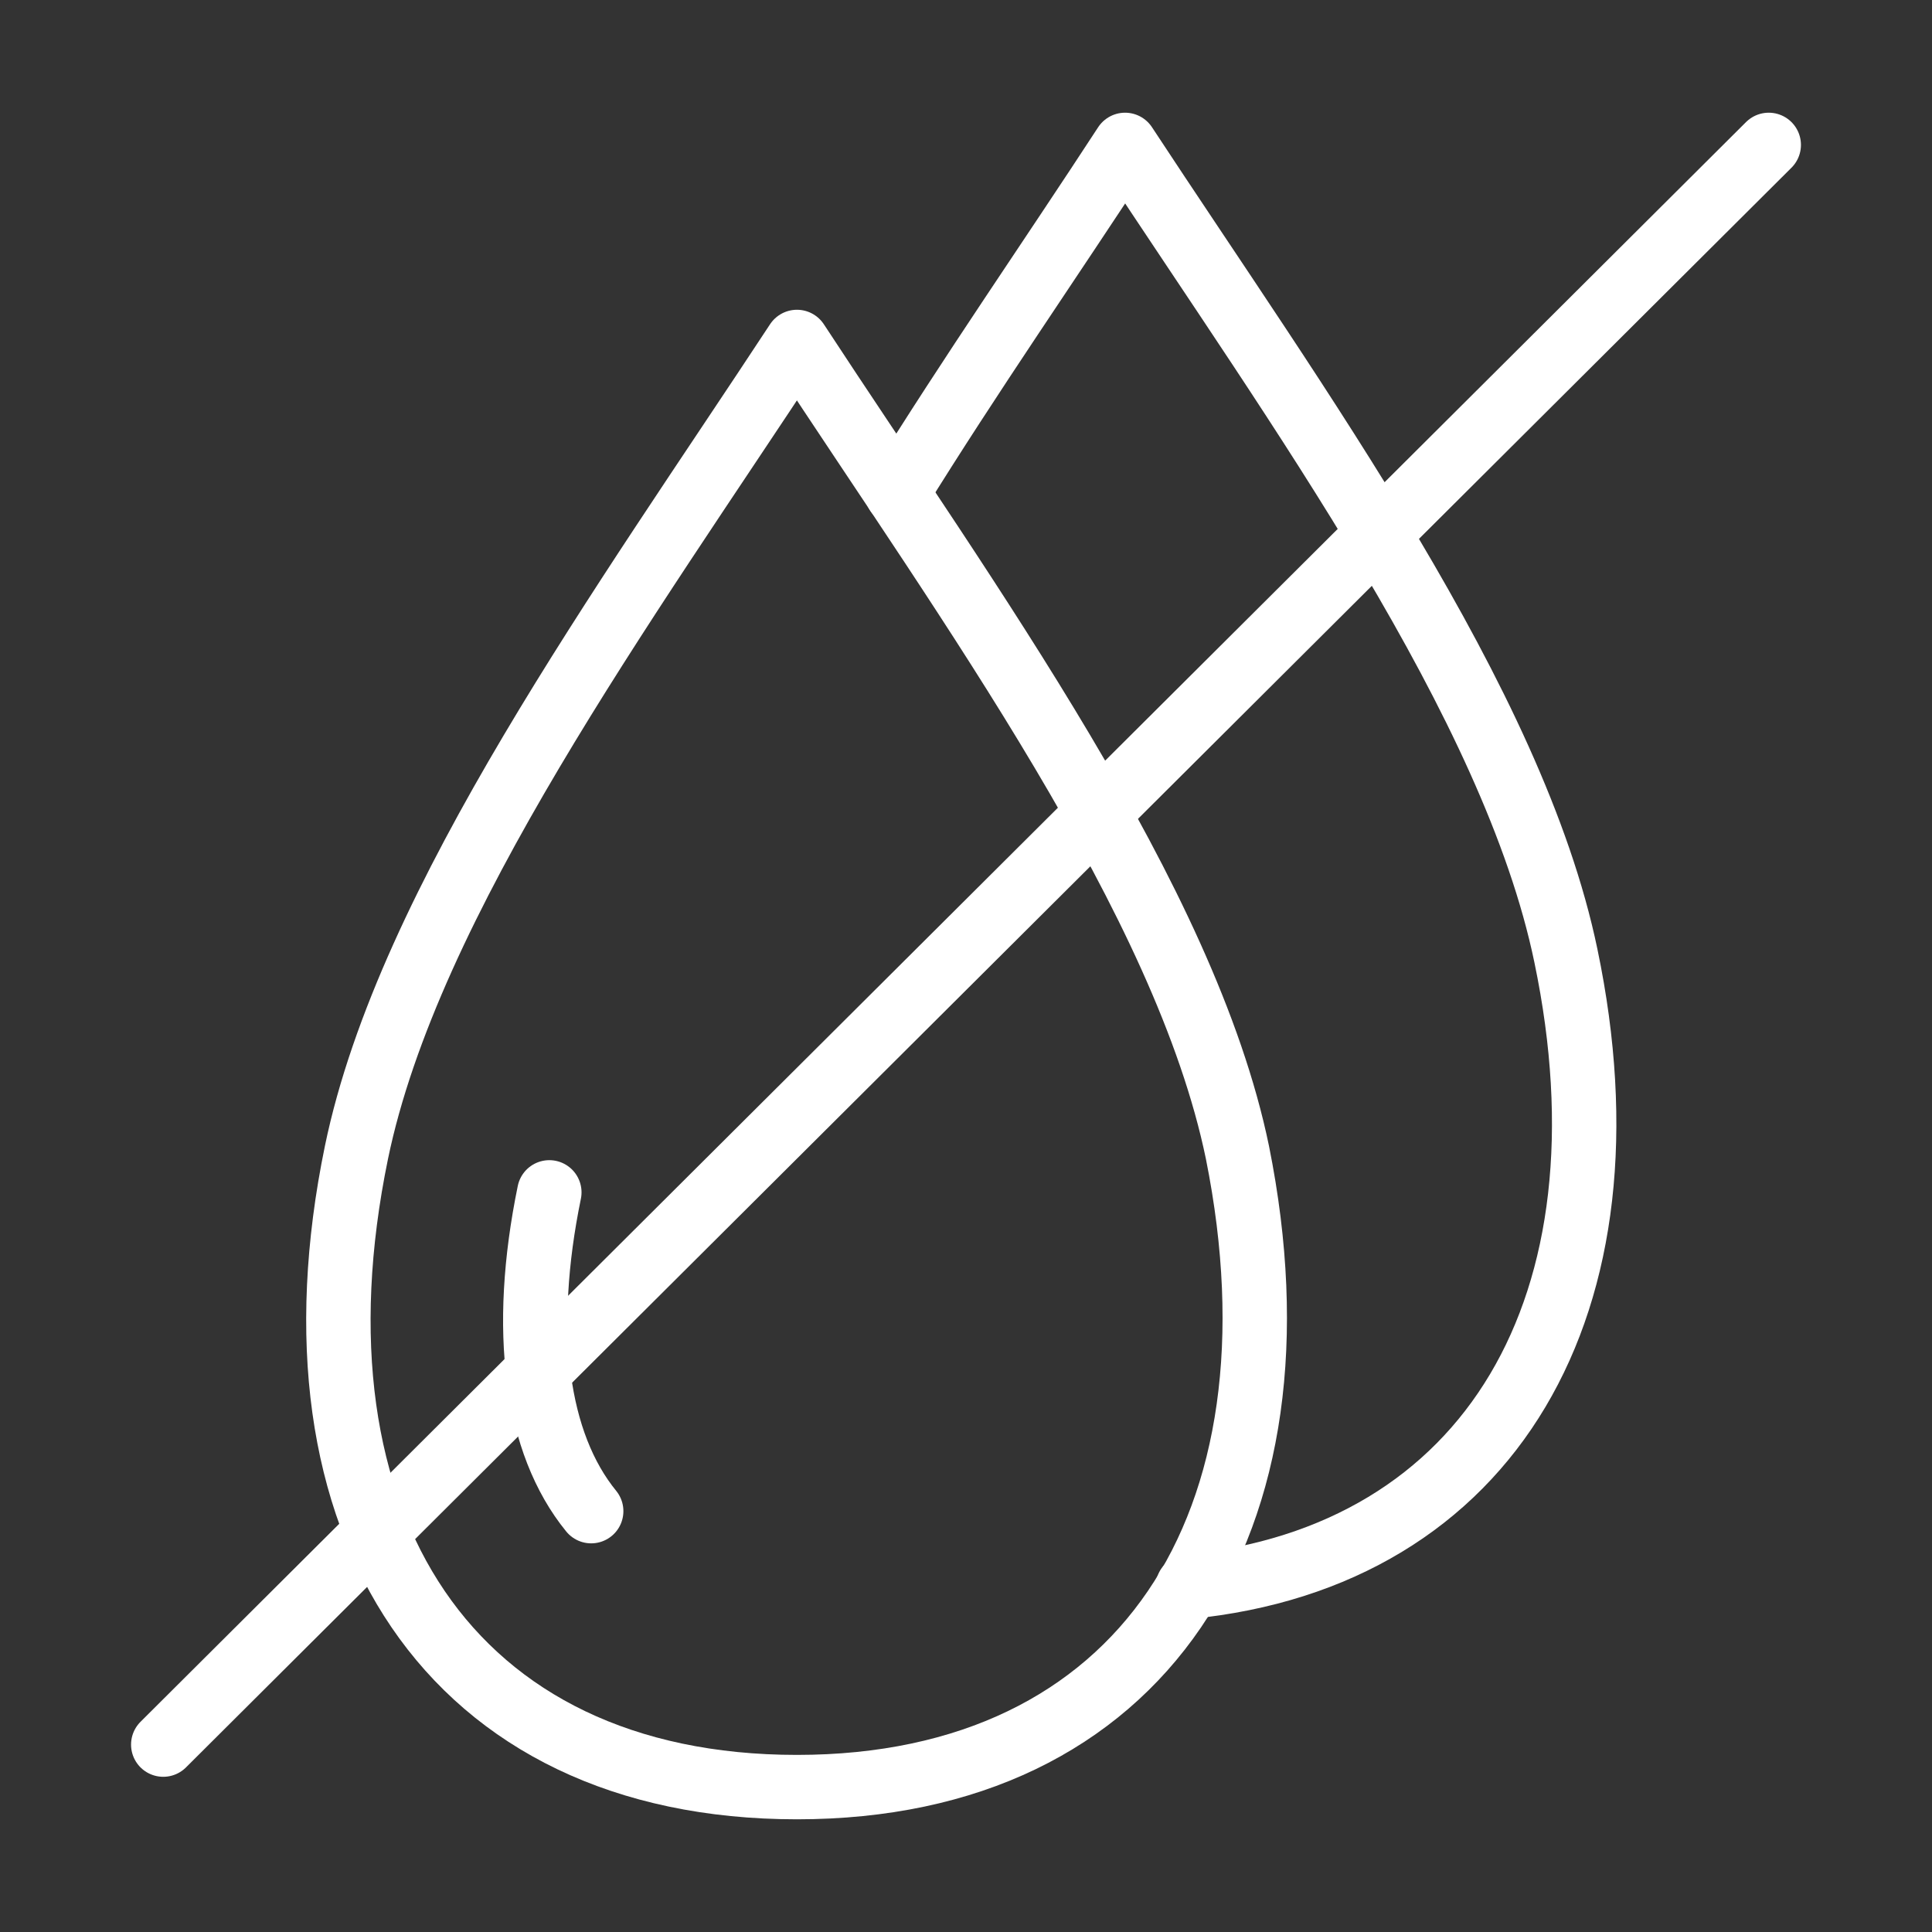
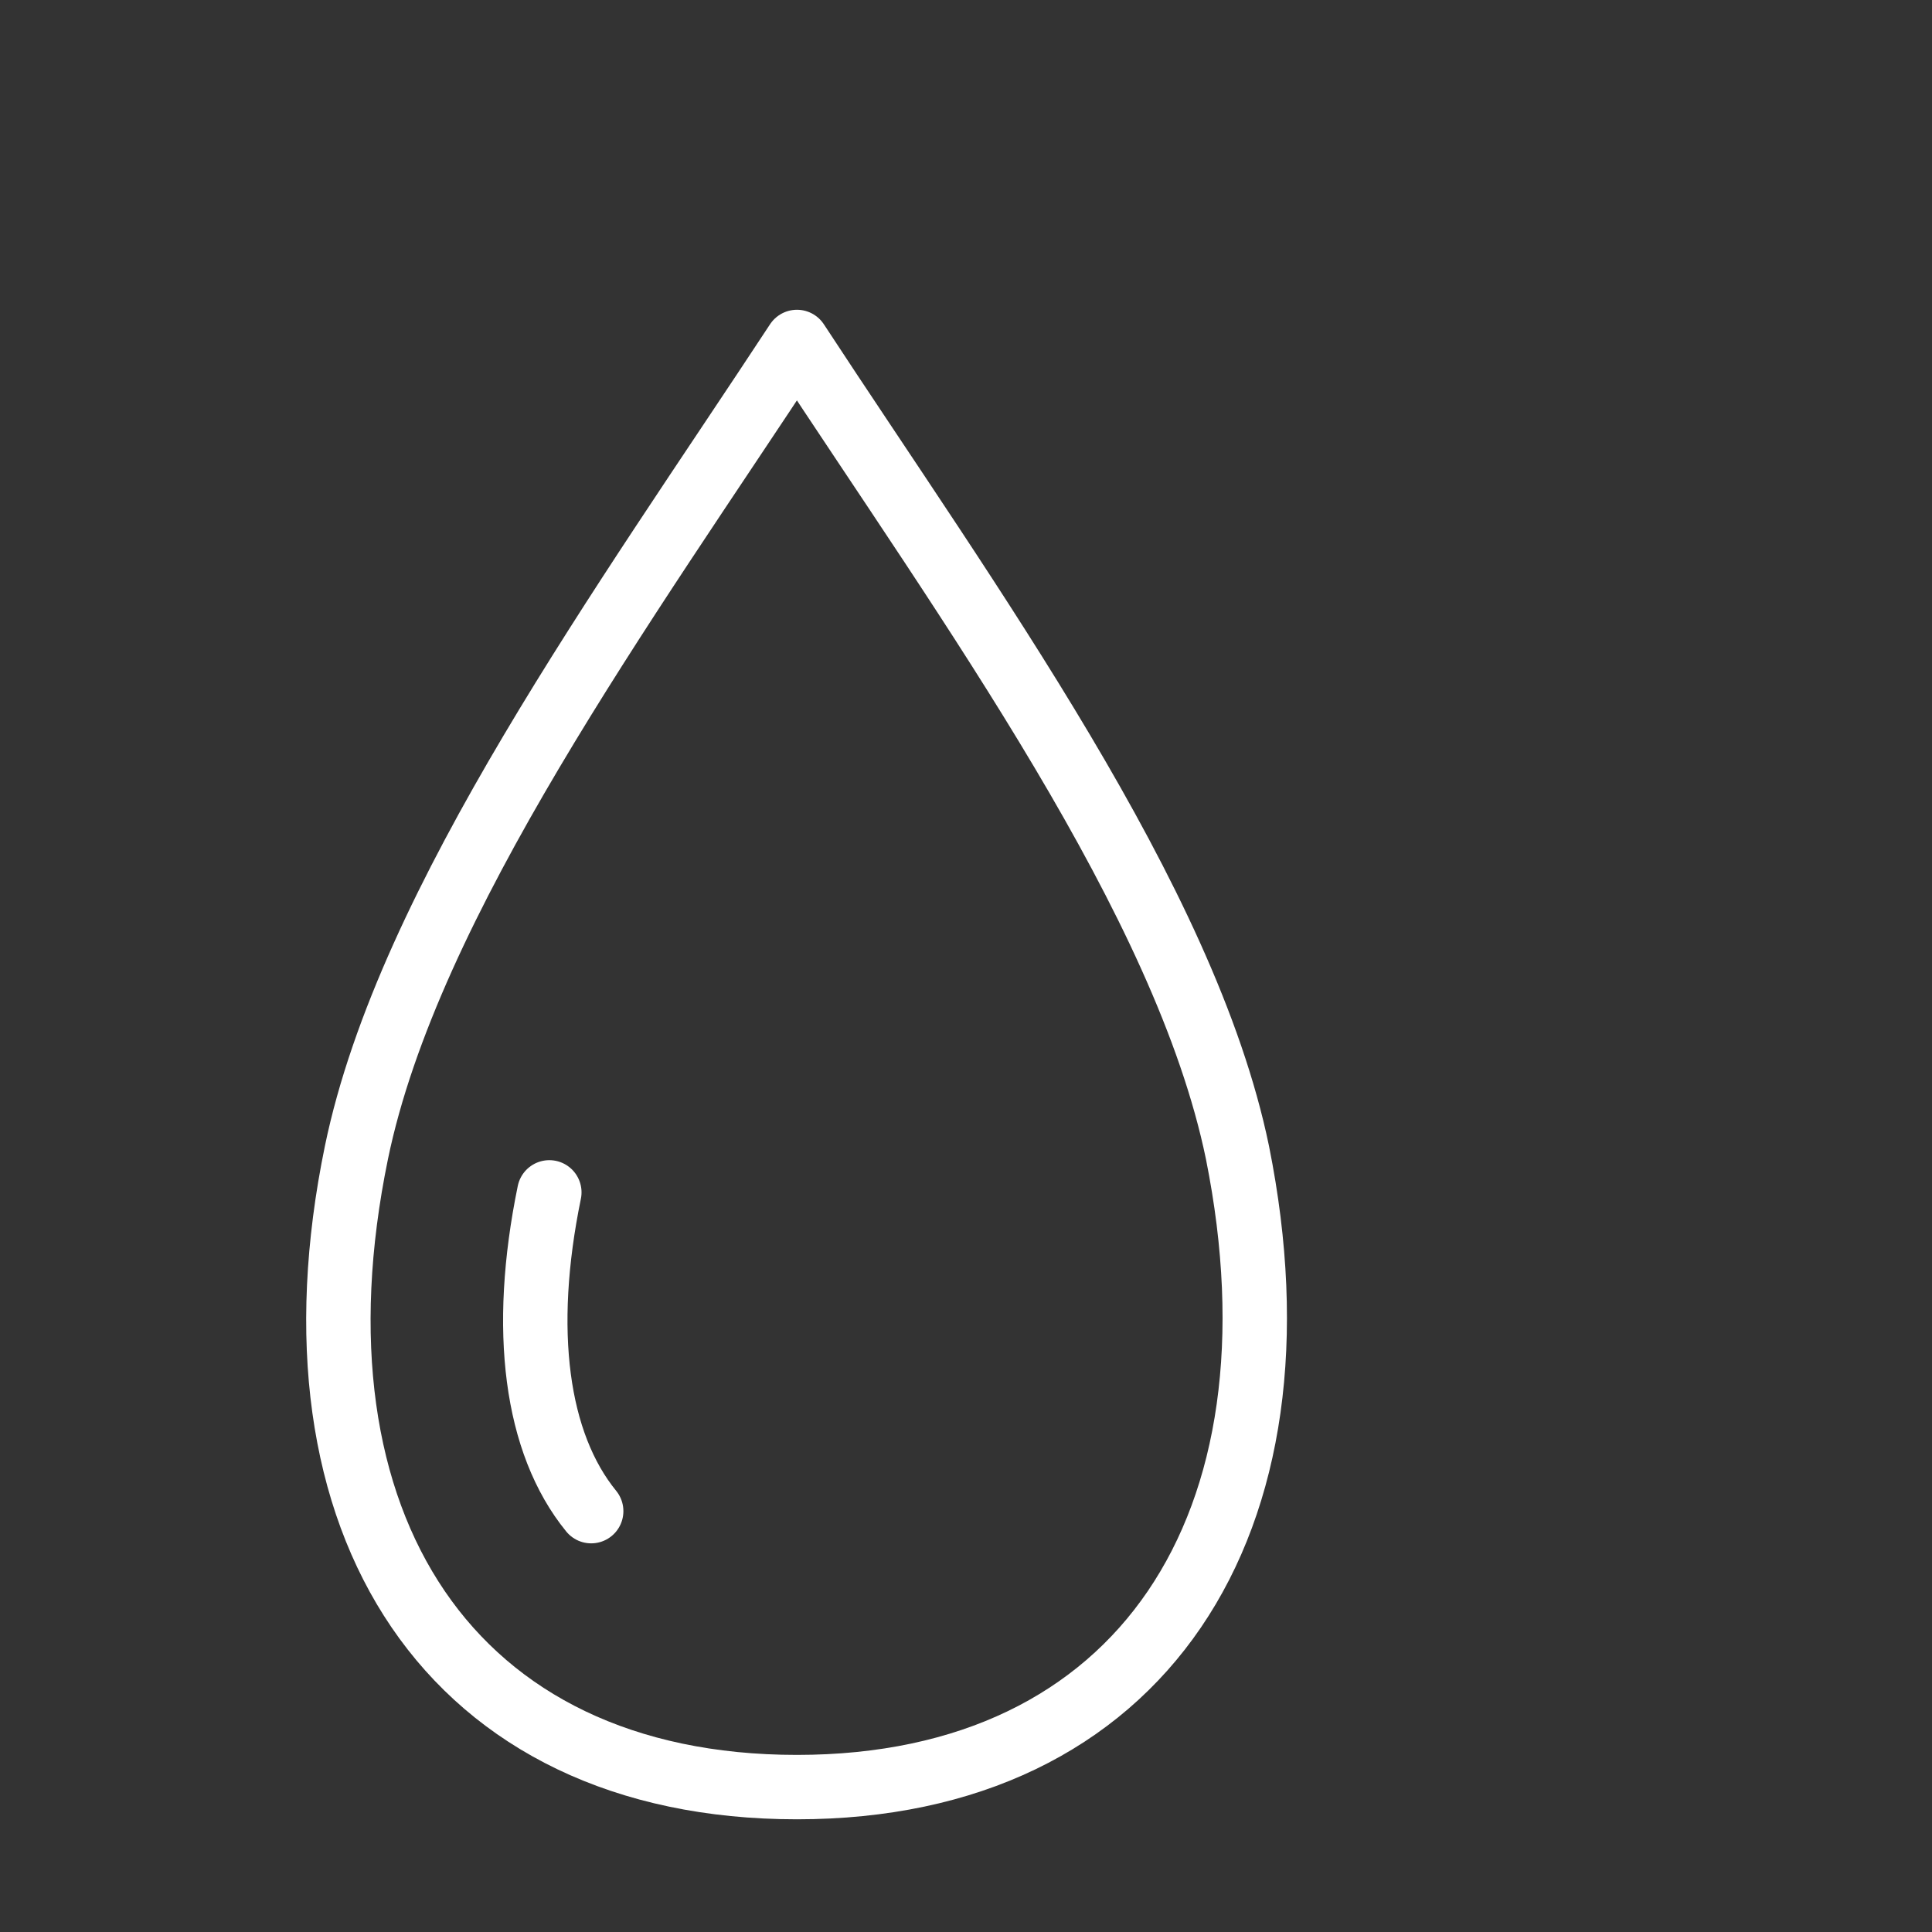
<svg xmlns="http://www.w3.org/2000/svg" viewBox="0 0 60 60">
  <rect x="0" y="0" width="60" height="60" fill="#333333" stroke="none" />
  <defs>
    <style>.cls-1{fill:none;stroke:#fff;stroke-linecap:round;stroke-linejoin:round;stroke-width:2px;}</style>
  </defs>
  <title>lyoph-white</title>
  <g id="Layer_3" data-name="Layer 3">
-     <path class="cls-1" d="M36.89,49.28c9.4-.93,14-8.78,11.74-19.6C47,21.83,40.3,12.66,34.94,4.5,32.66,8,30.13,11.64,27.86,15.31" />
    <path class="cls-1" d="M24.75,55.5c10.7,0,16-8.16,13.68-19.71-1.62-7.84-8.33-17-13.68-25.17C19.39,18.78,12.68,28,11.07,35.79,8.69,47.34,14,55.5,24.75,55.5Z" />
    <path class="cls-1" d="M18.36,46.93c-1.72-2.11-2.18-5.62-1.3-9.9" />
-     <line class="cls-1" x1="5.07" y1="54.18" x2="54.93" y2="4.5" />
  </g>
</svg>